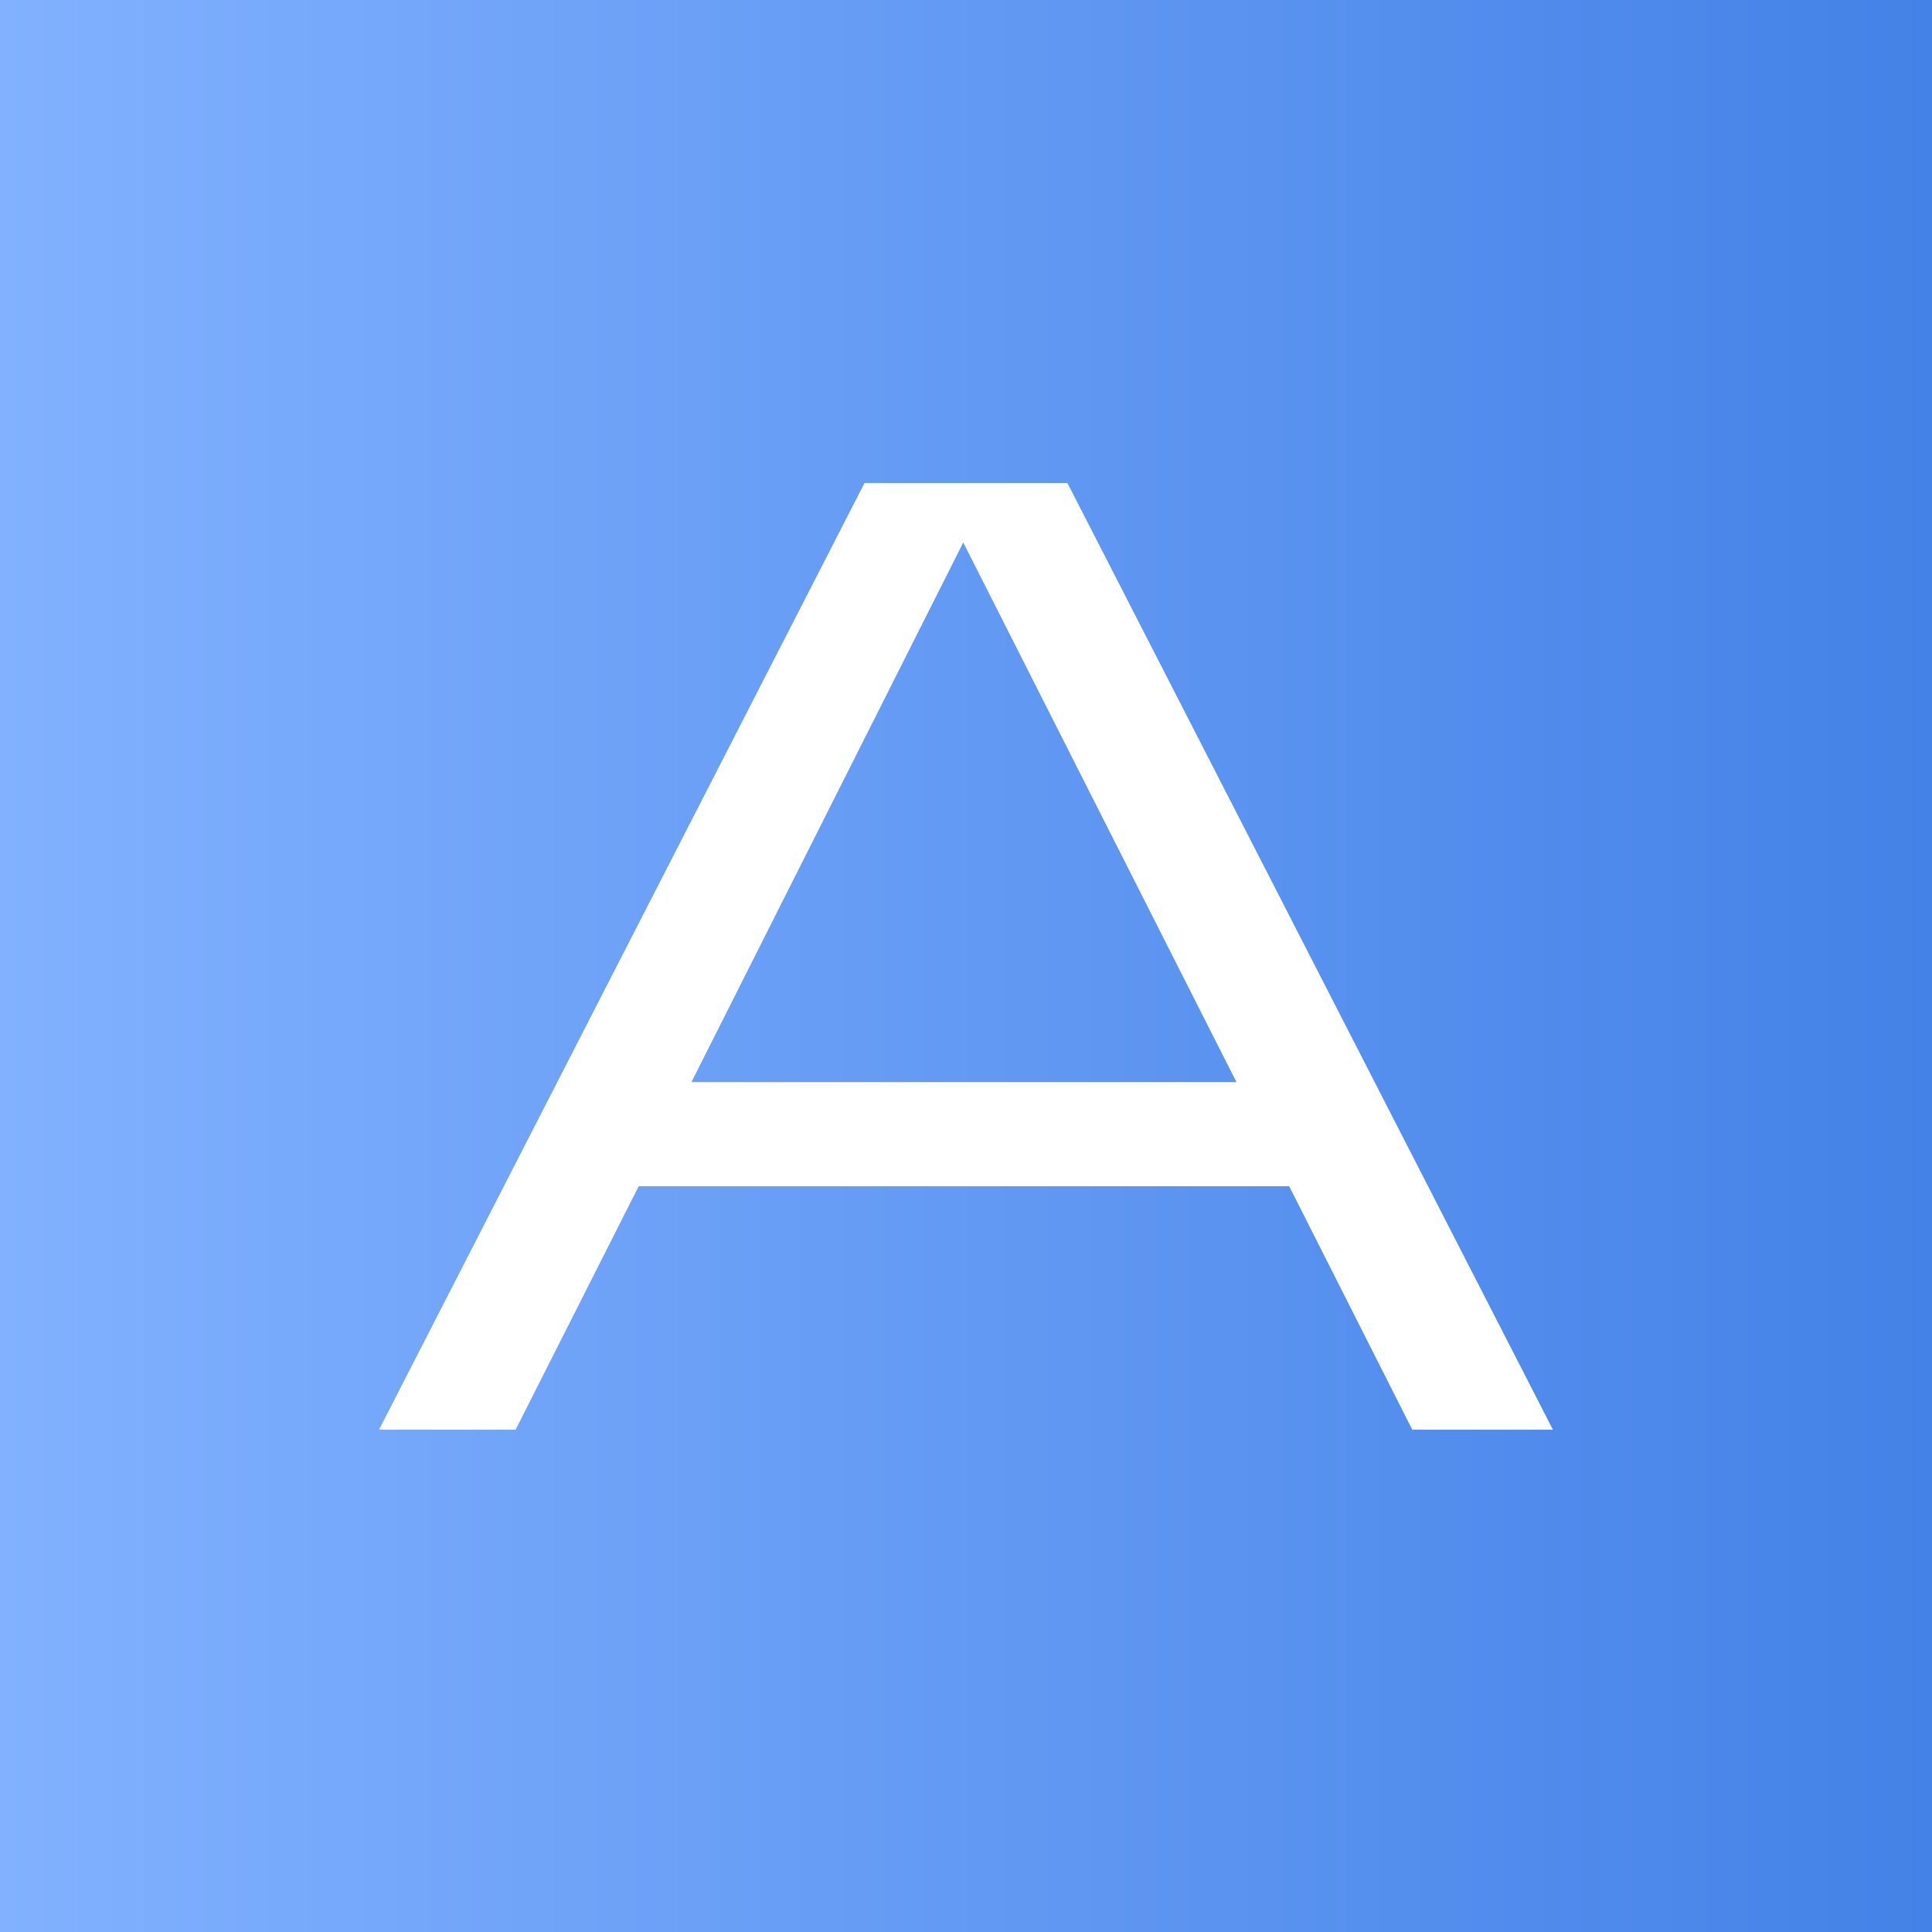
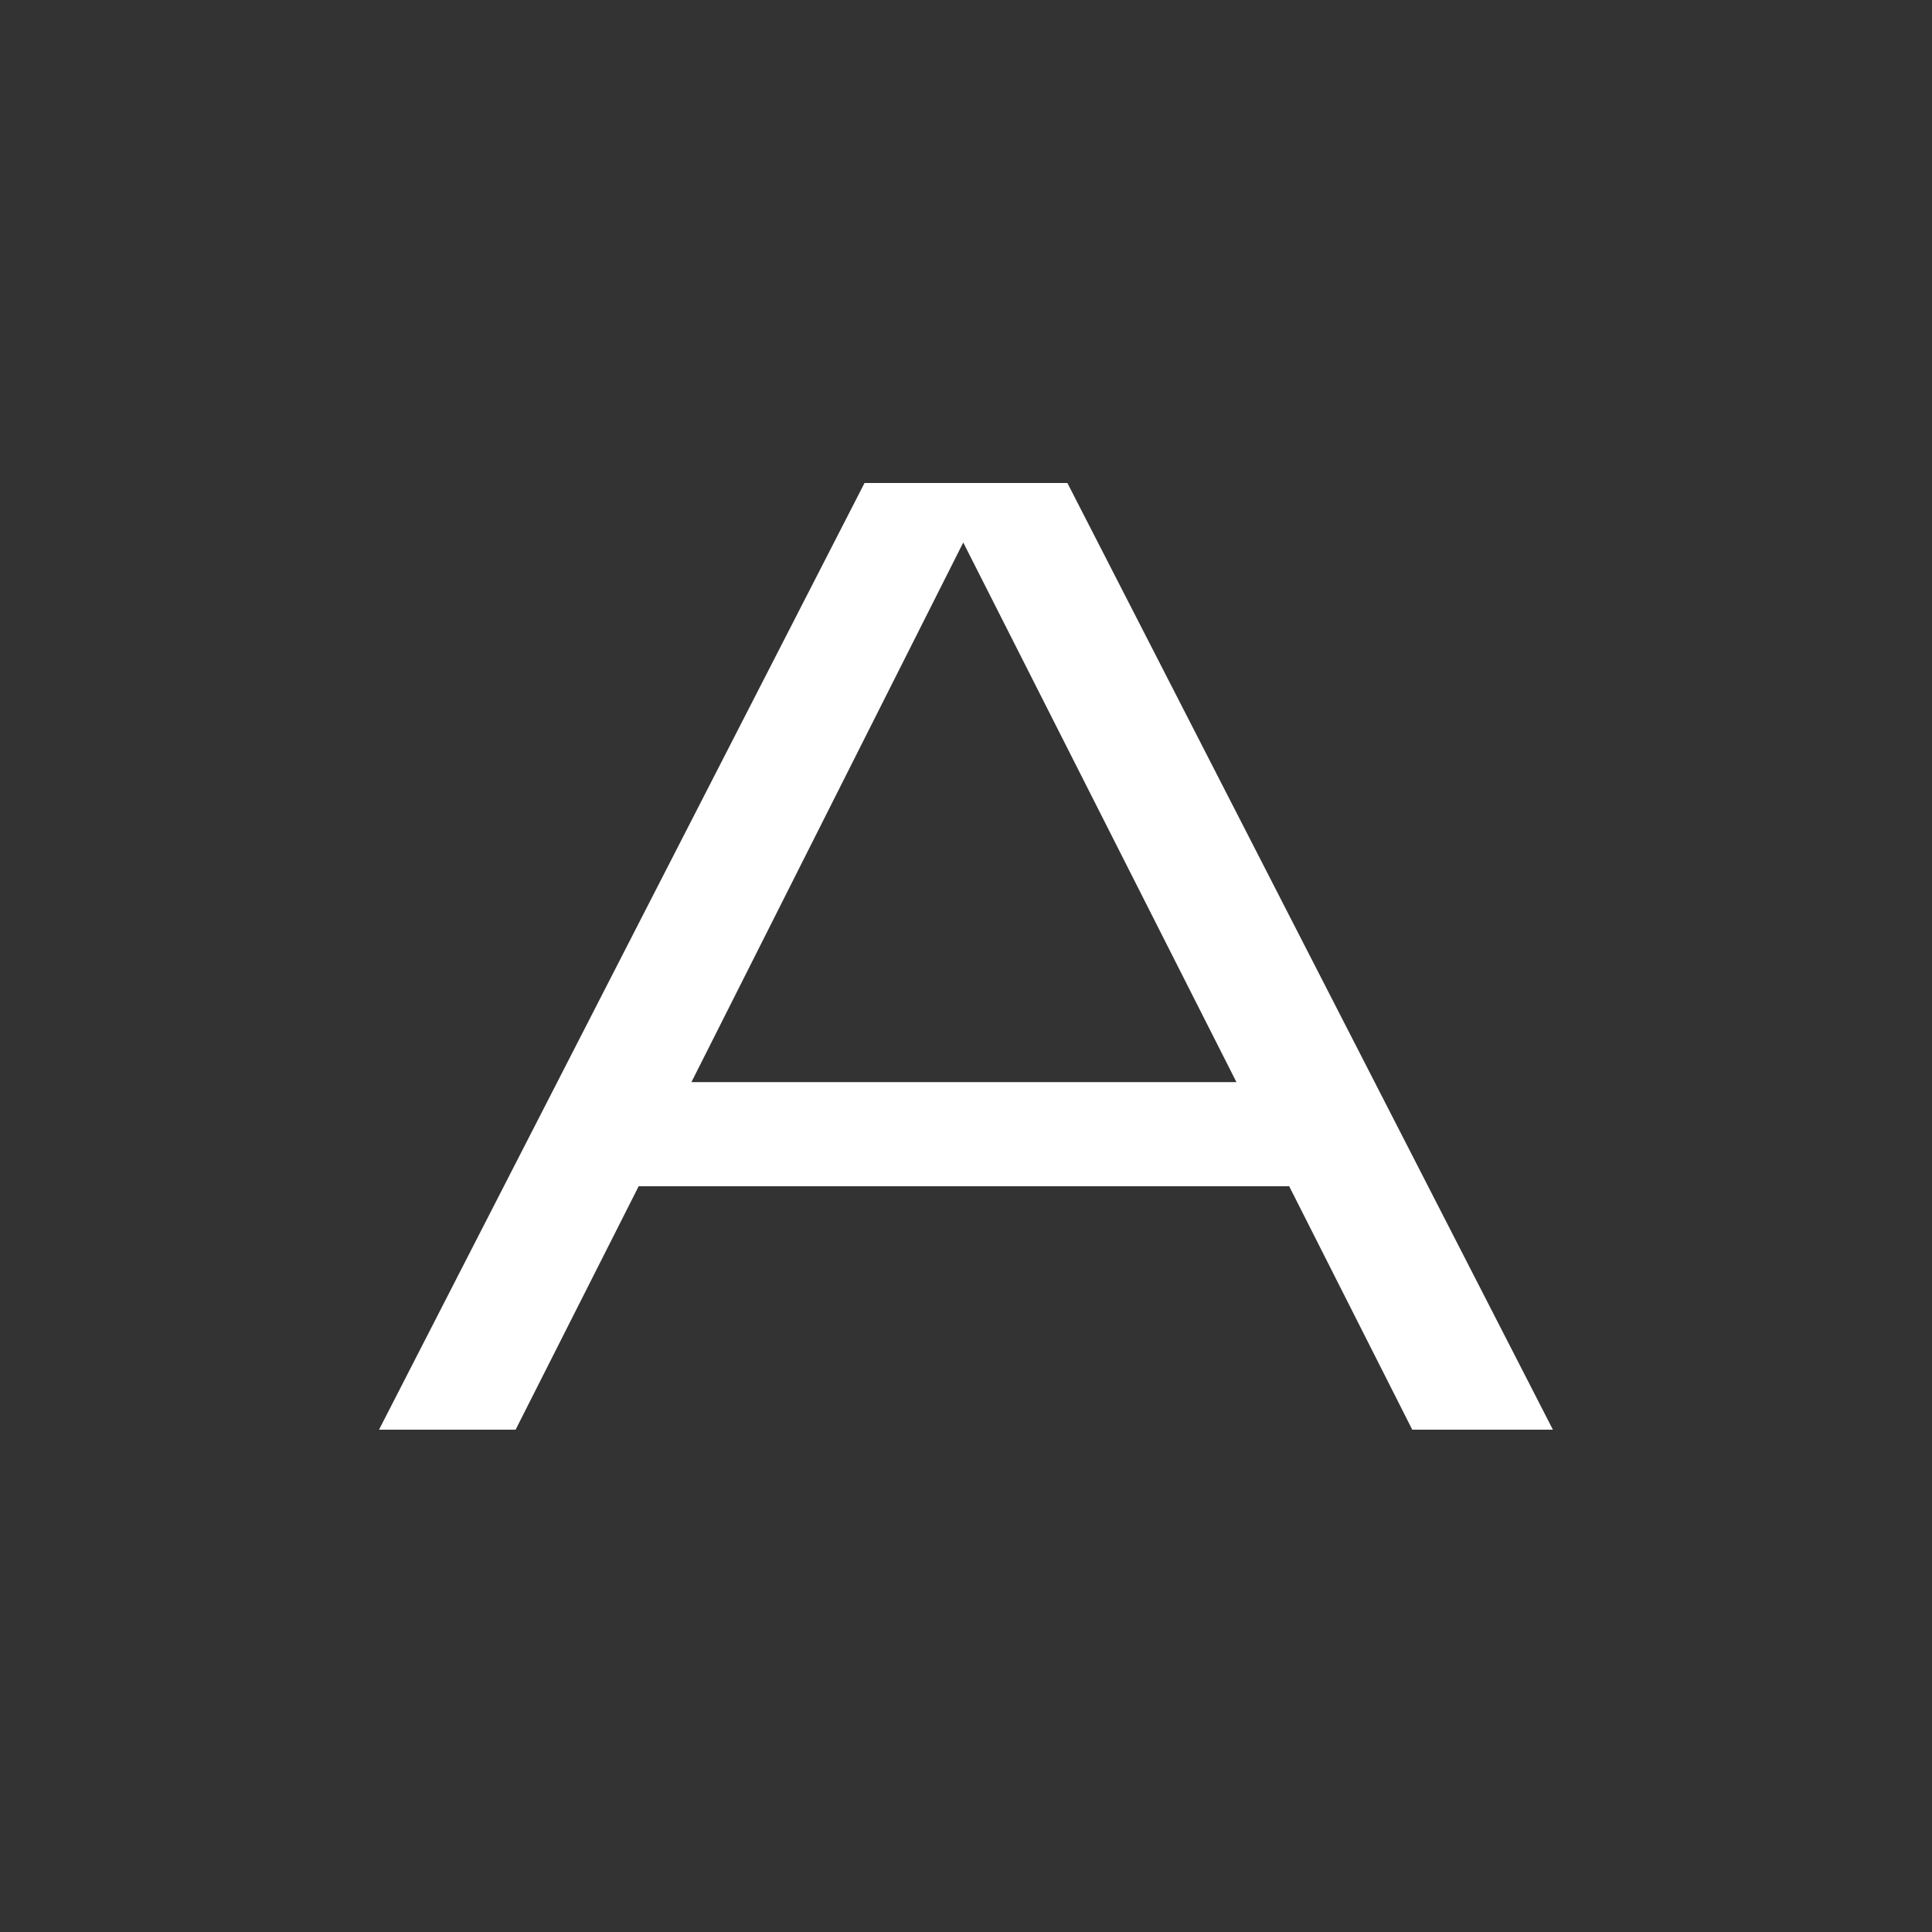
<svg xmlns="http://www.w3.org/2000/svg" width="100" height="100" viewBox="0 0 100 100" fill="none">
  <rect x="0" y="0" width="100" height="100" fill="#333333" stroke="none" />
-   <rect width="100" height="100" fill="url(#paint0_linear_71_19)" />
  <path d="M73.098 74L66.728 61.4H33.058L26.688 74H19.618L44.748 25H55.248L80.378 74H73.098ZM35.788 56.01H63.998L49.858 28.08L35.788 56.01Z" fill="white" />
  <defs>
    <linearGradient id="paint0_linear_71_19" x1="100" y1="50" x2="0" y2="50" gradientUnits="userSpaceOnUse">
      <stop stop-color="#4482E7" />
      <stop offset="1" stop-color="#81B1FF" />
    </linearGradient>
  </defs>
</svg>